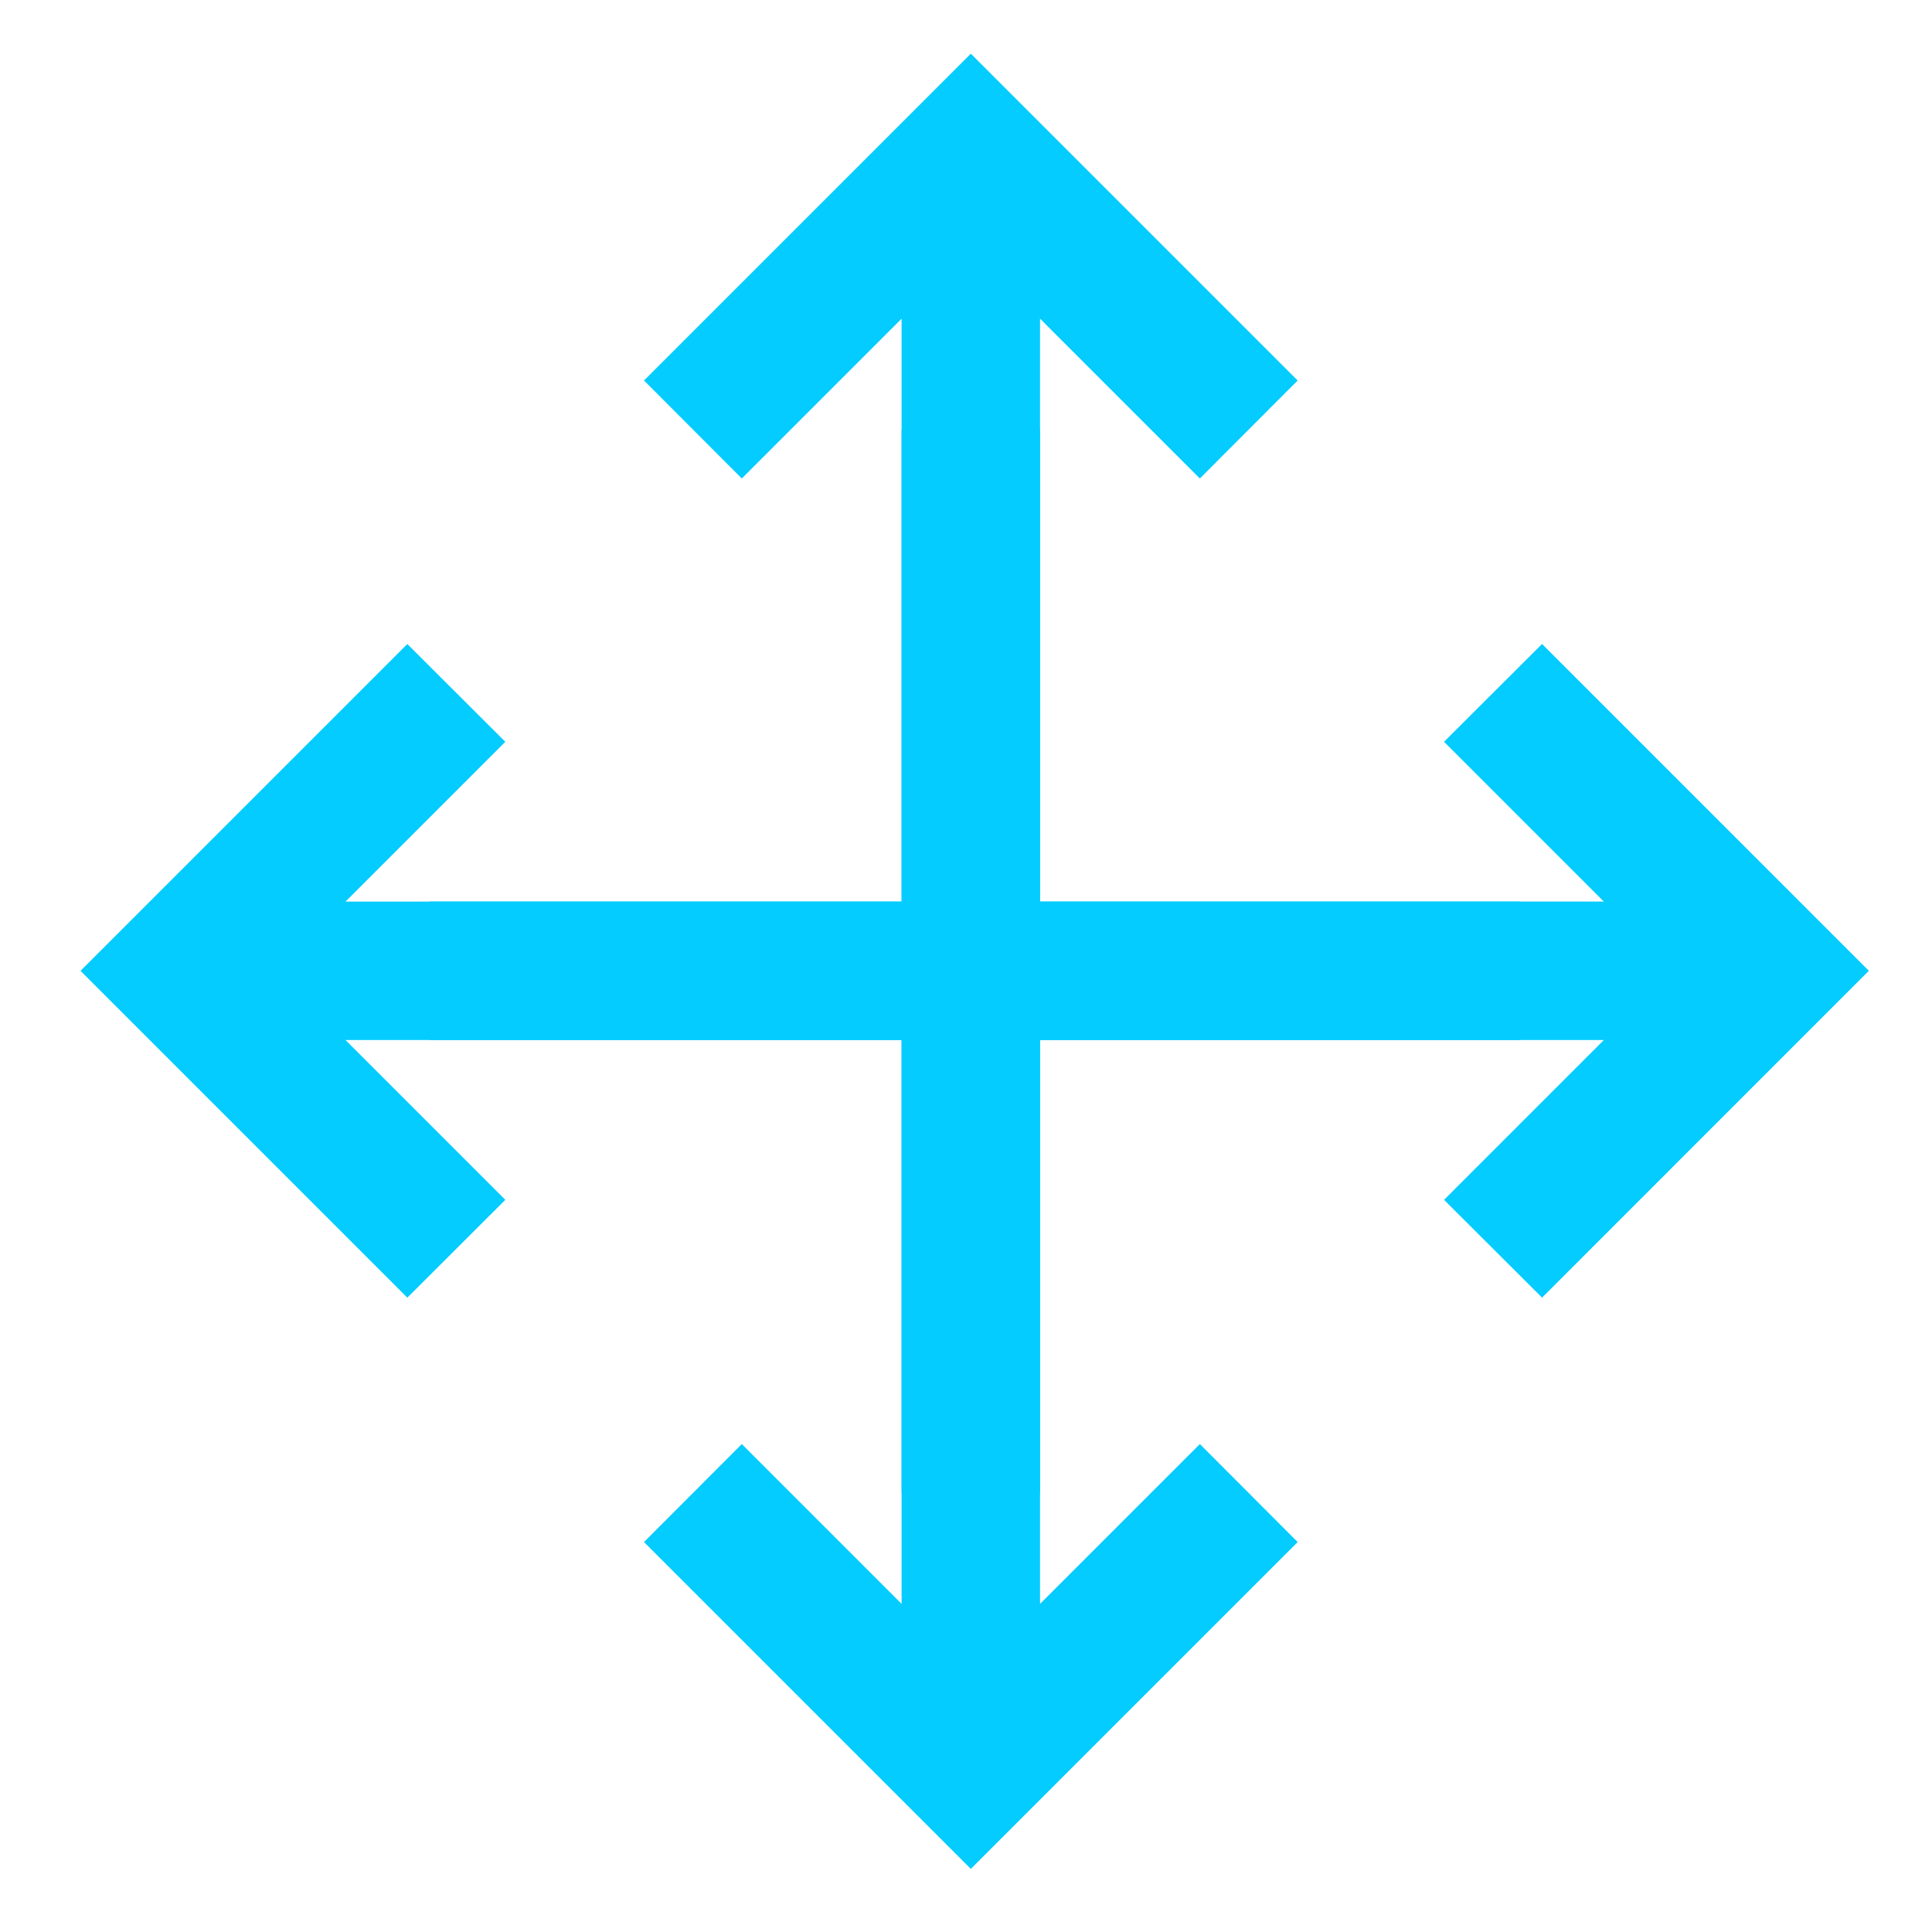
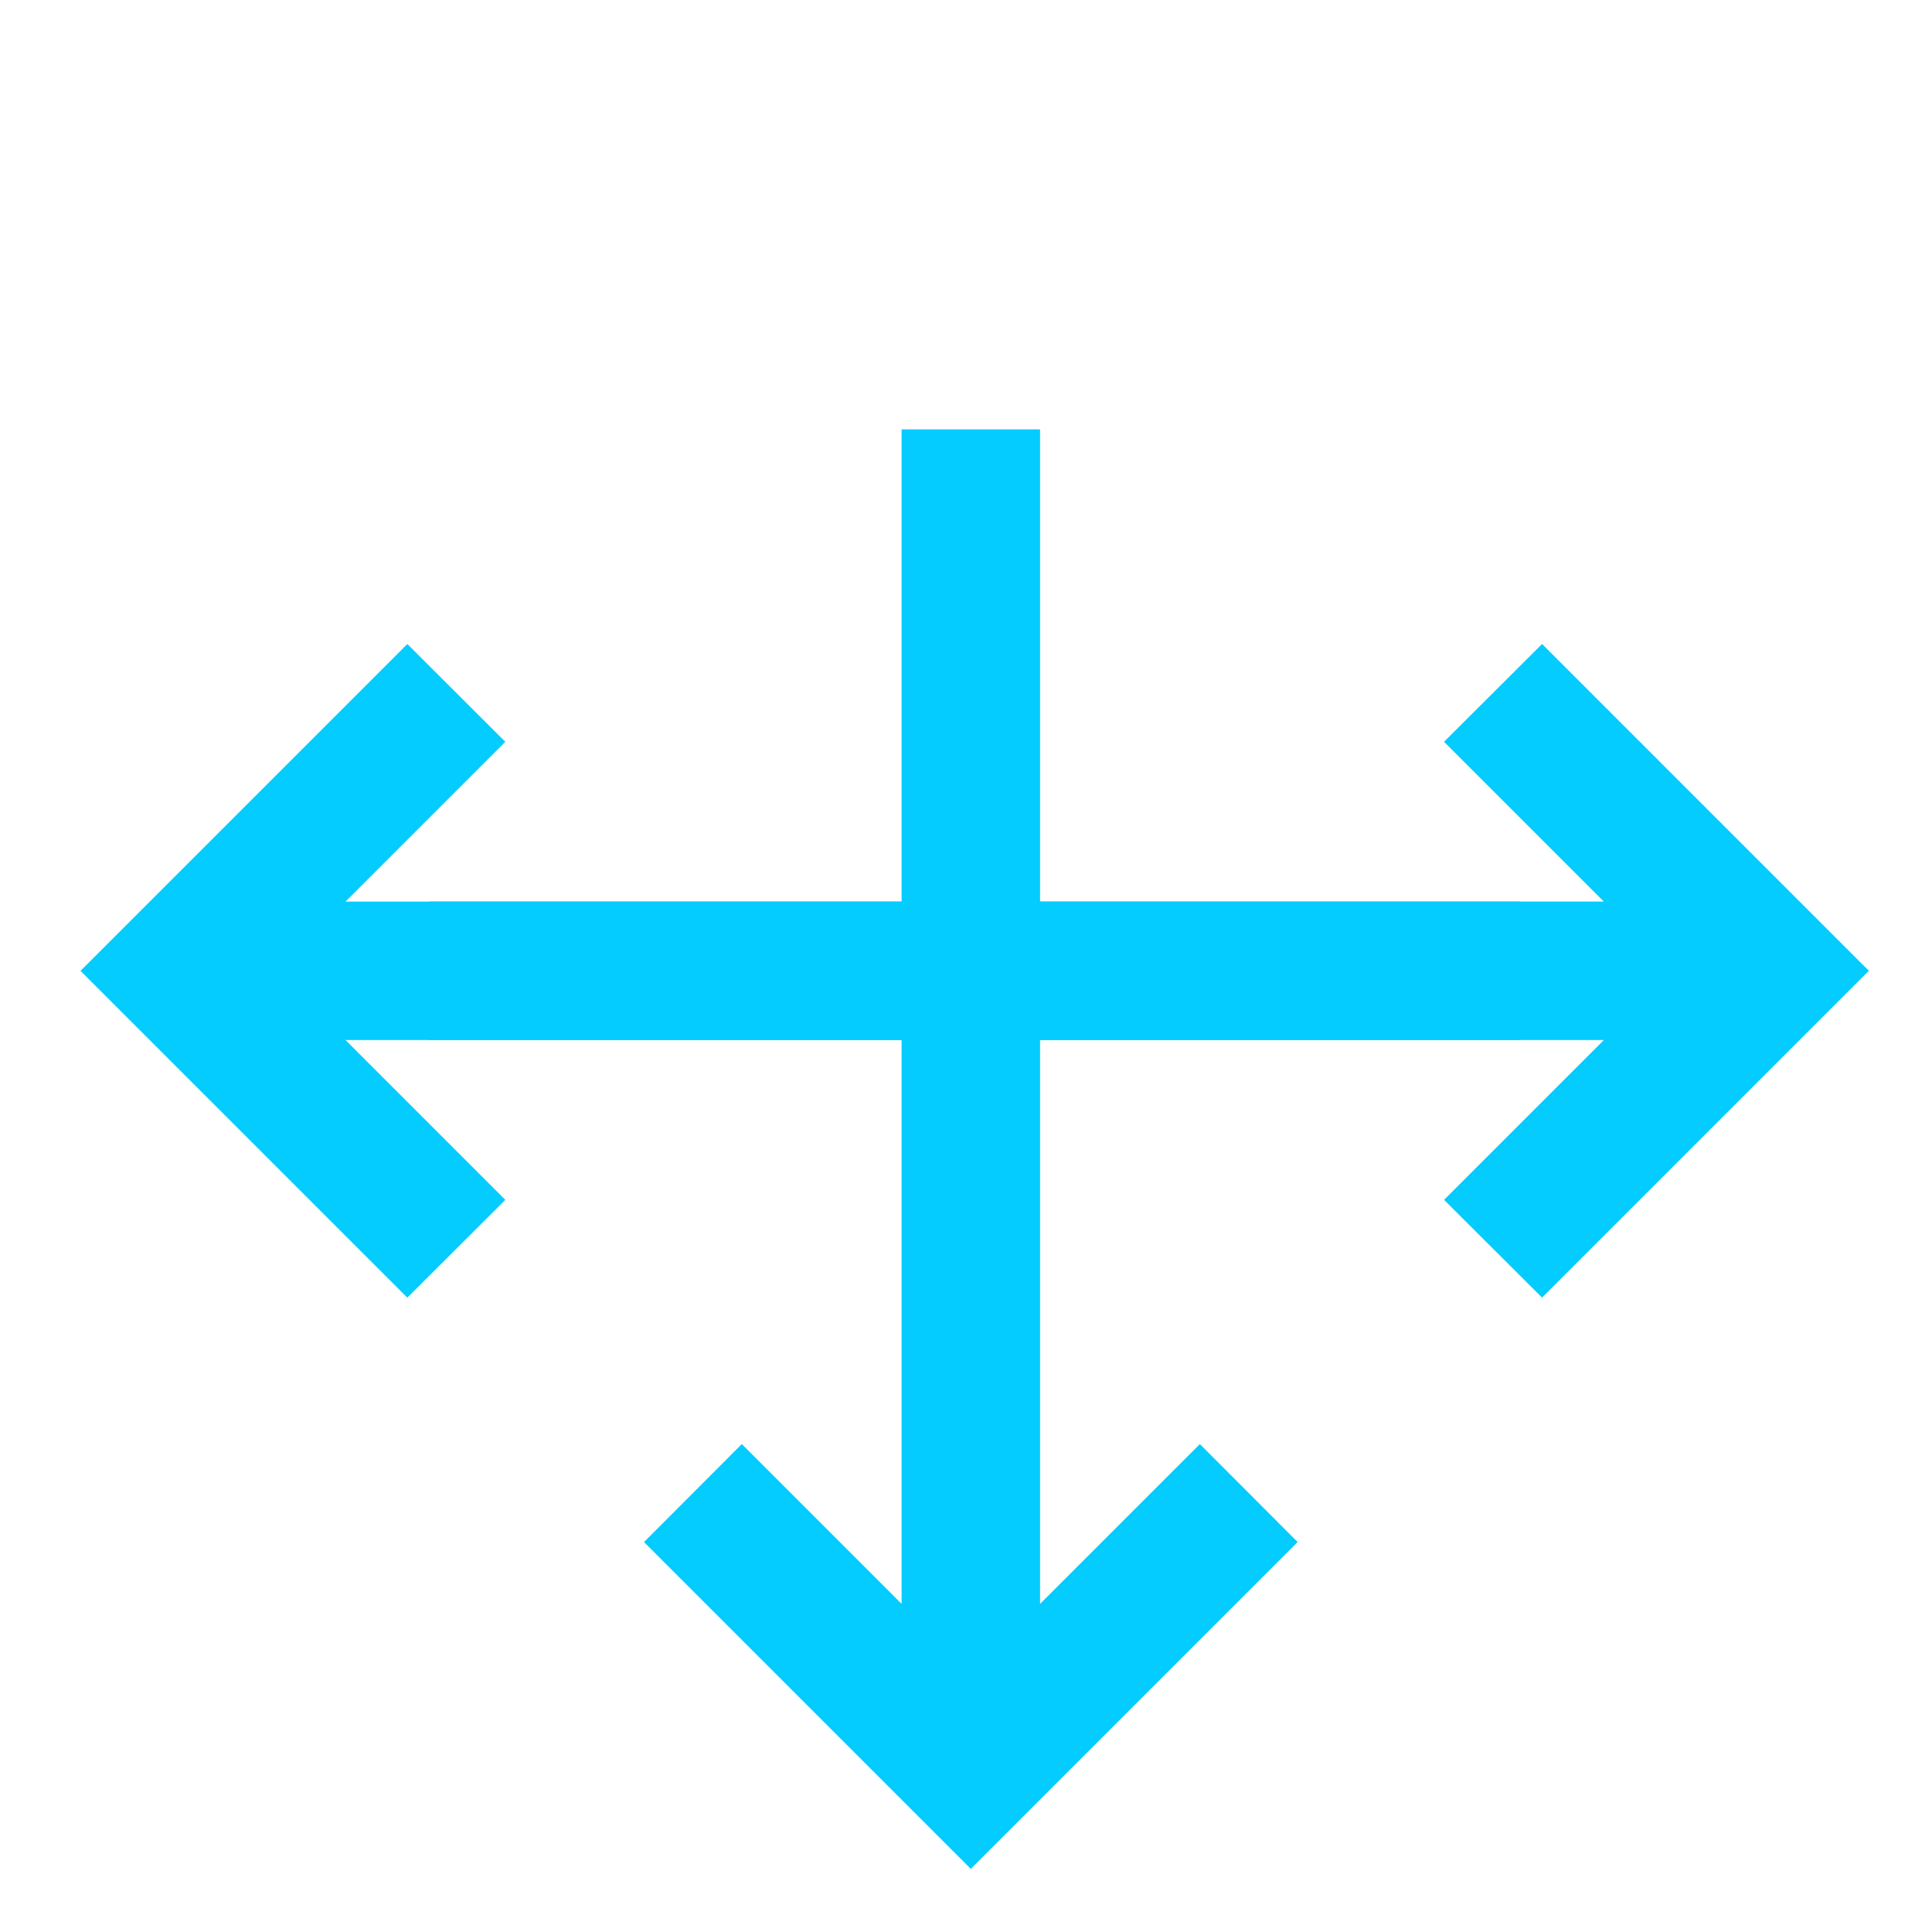
<svg xmlns="http://www.w3.org/2000/svg" width="72" height="72" viewBox="0 0 72 72" fill="none">
  <path d="M56.648 33.6H12.877L18.832 27.645L15.18 24L3 36.18L15.18 48.36L18.832 44.715L12.877 38.76H56.648V33.6Z" fill="#05CCFF" />
  <path d="M33.6 16.001L33.6 59.771L27.645 53.816L24 57.468L36.18 69.648L48.36 57.468L44.715 53.816L38.76 59.771L38.76 16.001L33.6 16.001Z" fill="#05CCFF" />
-   <path d="M38.76 55.648L38.76 11.877L44.715 17.832L48.36 14.18L36.18 2L24 14.18L27.645 17.832L33.6 11.877L33.6 55.648L38.76 55.648Z" fill="#05CCFF" />
  <path d="M16 38.759L59.77 38.759L53.815 44.714L57.468 48.359L69.647 36.179L57.468 23.999L53.815 27.644L59.77 33.599L16 33.599L16 38.759Z" fill="#05CCFF" />
</svg>